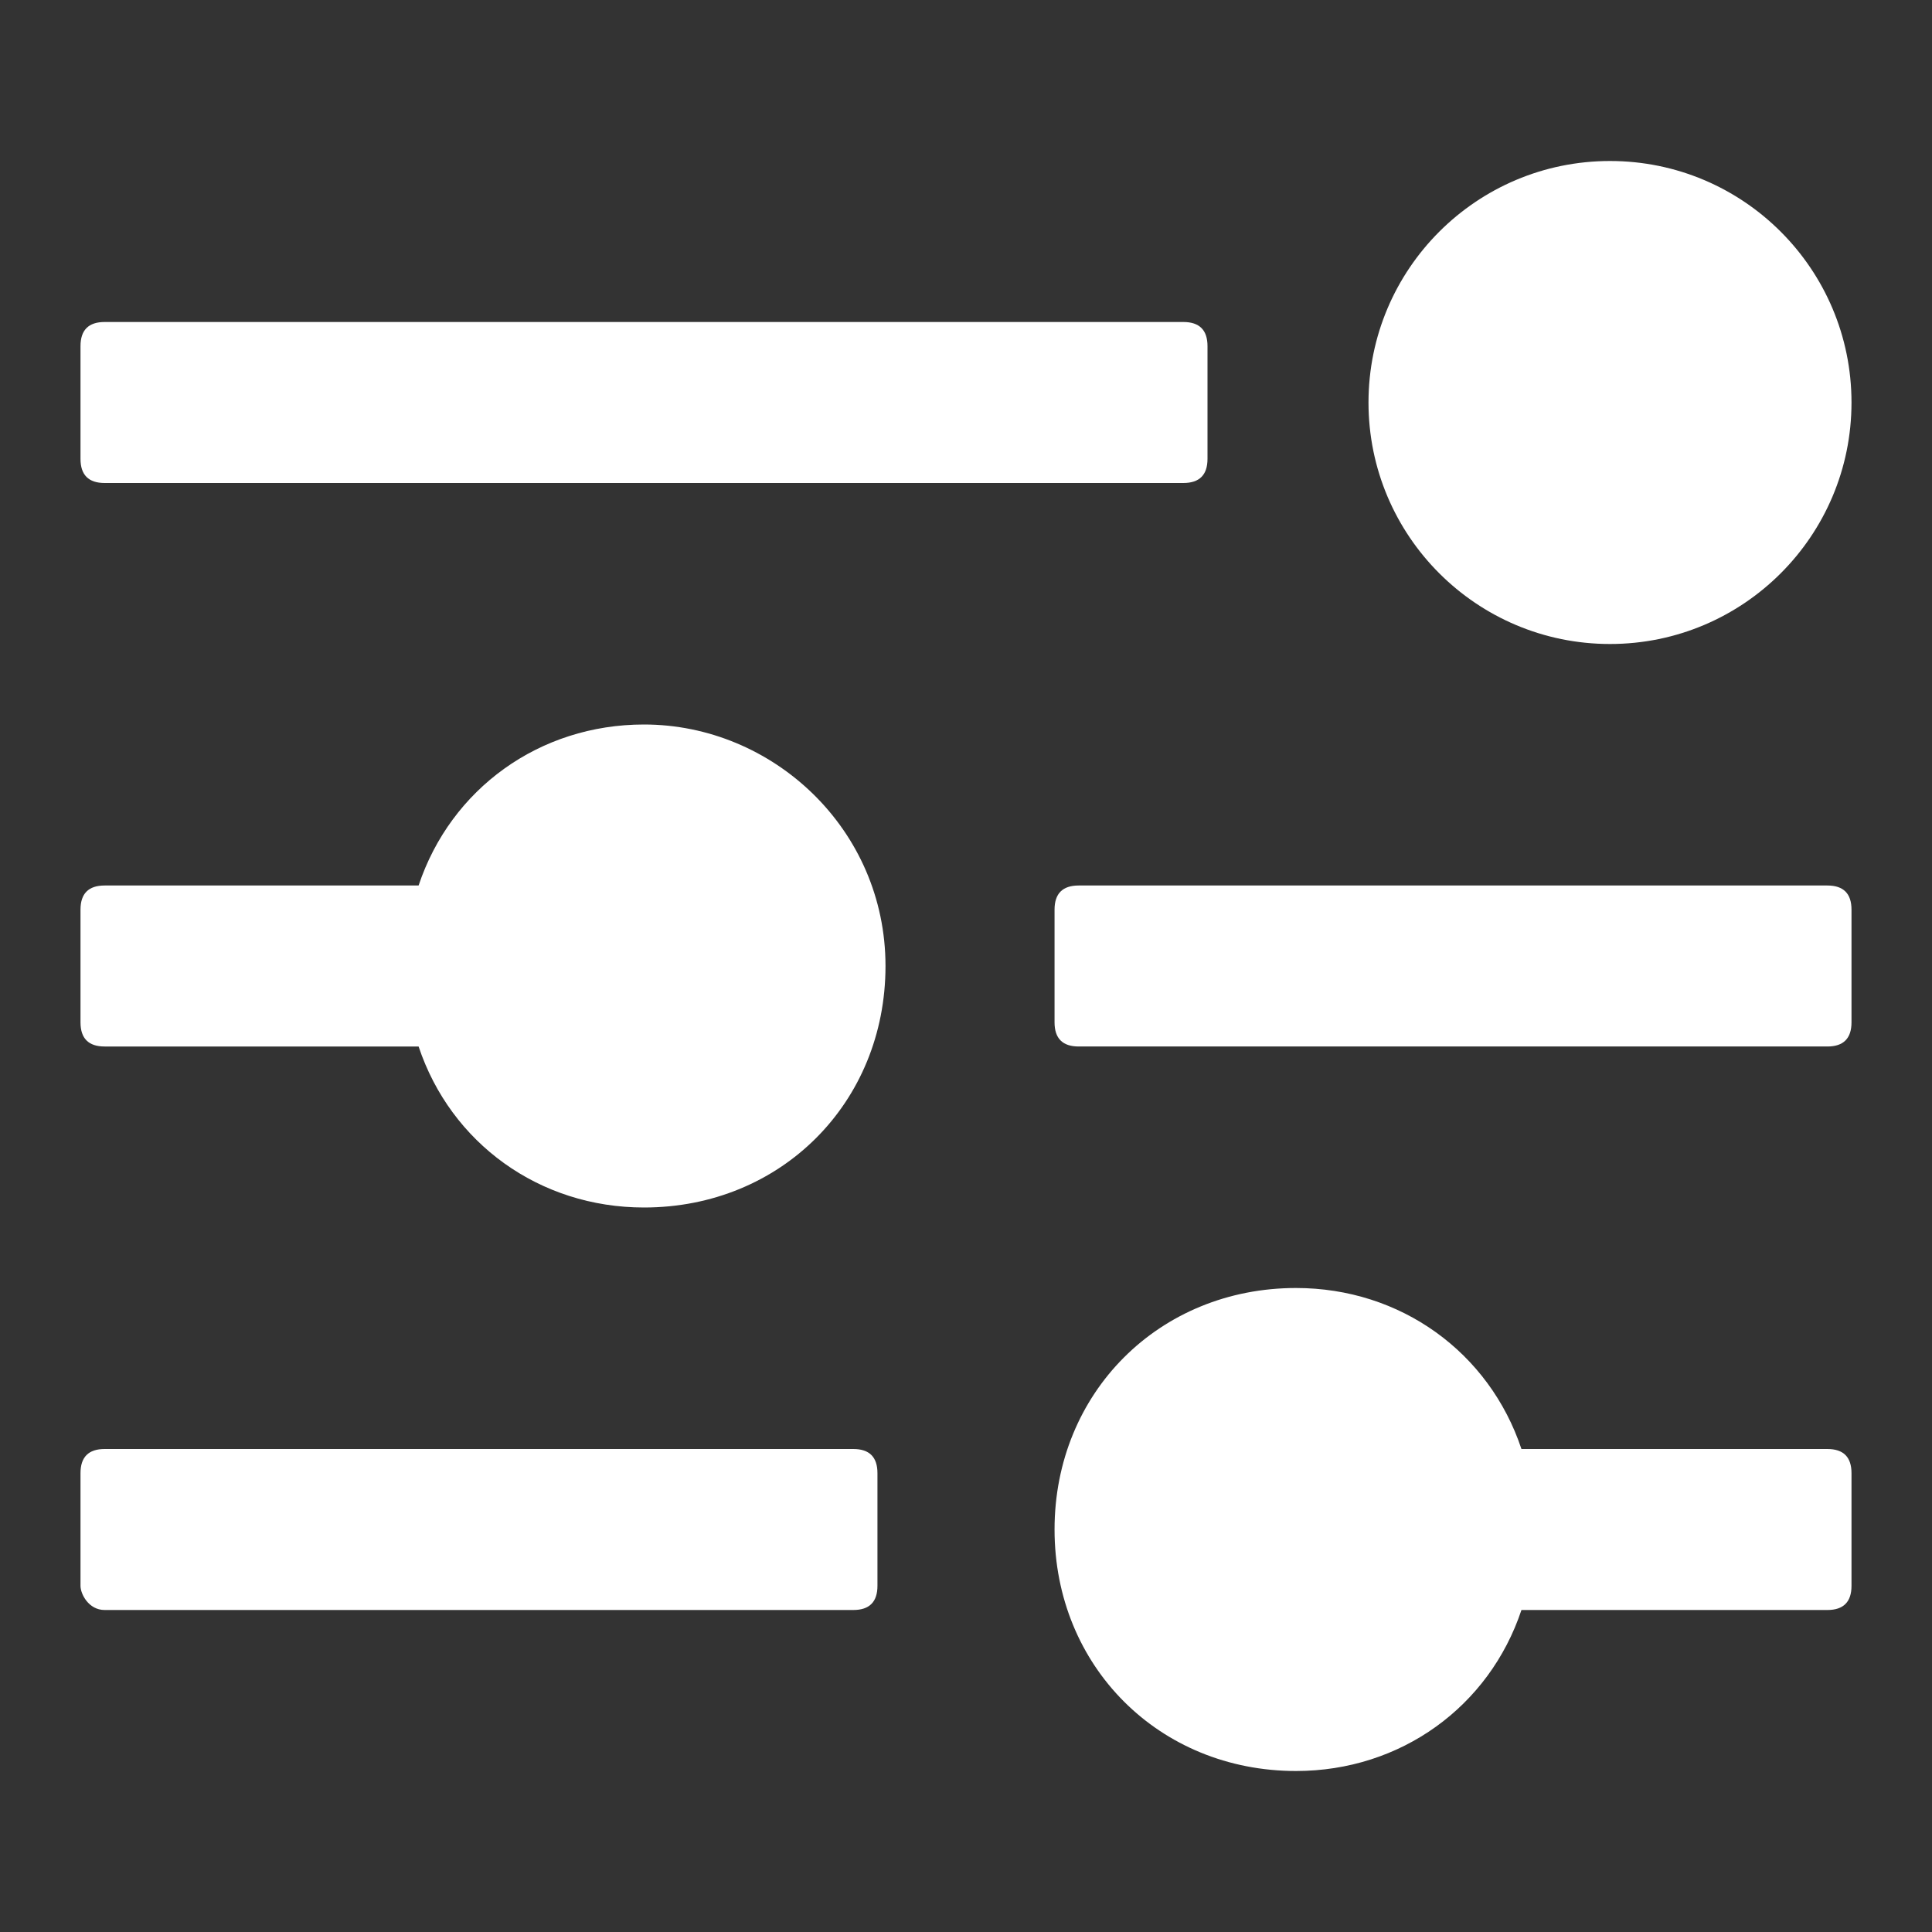
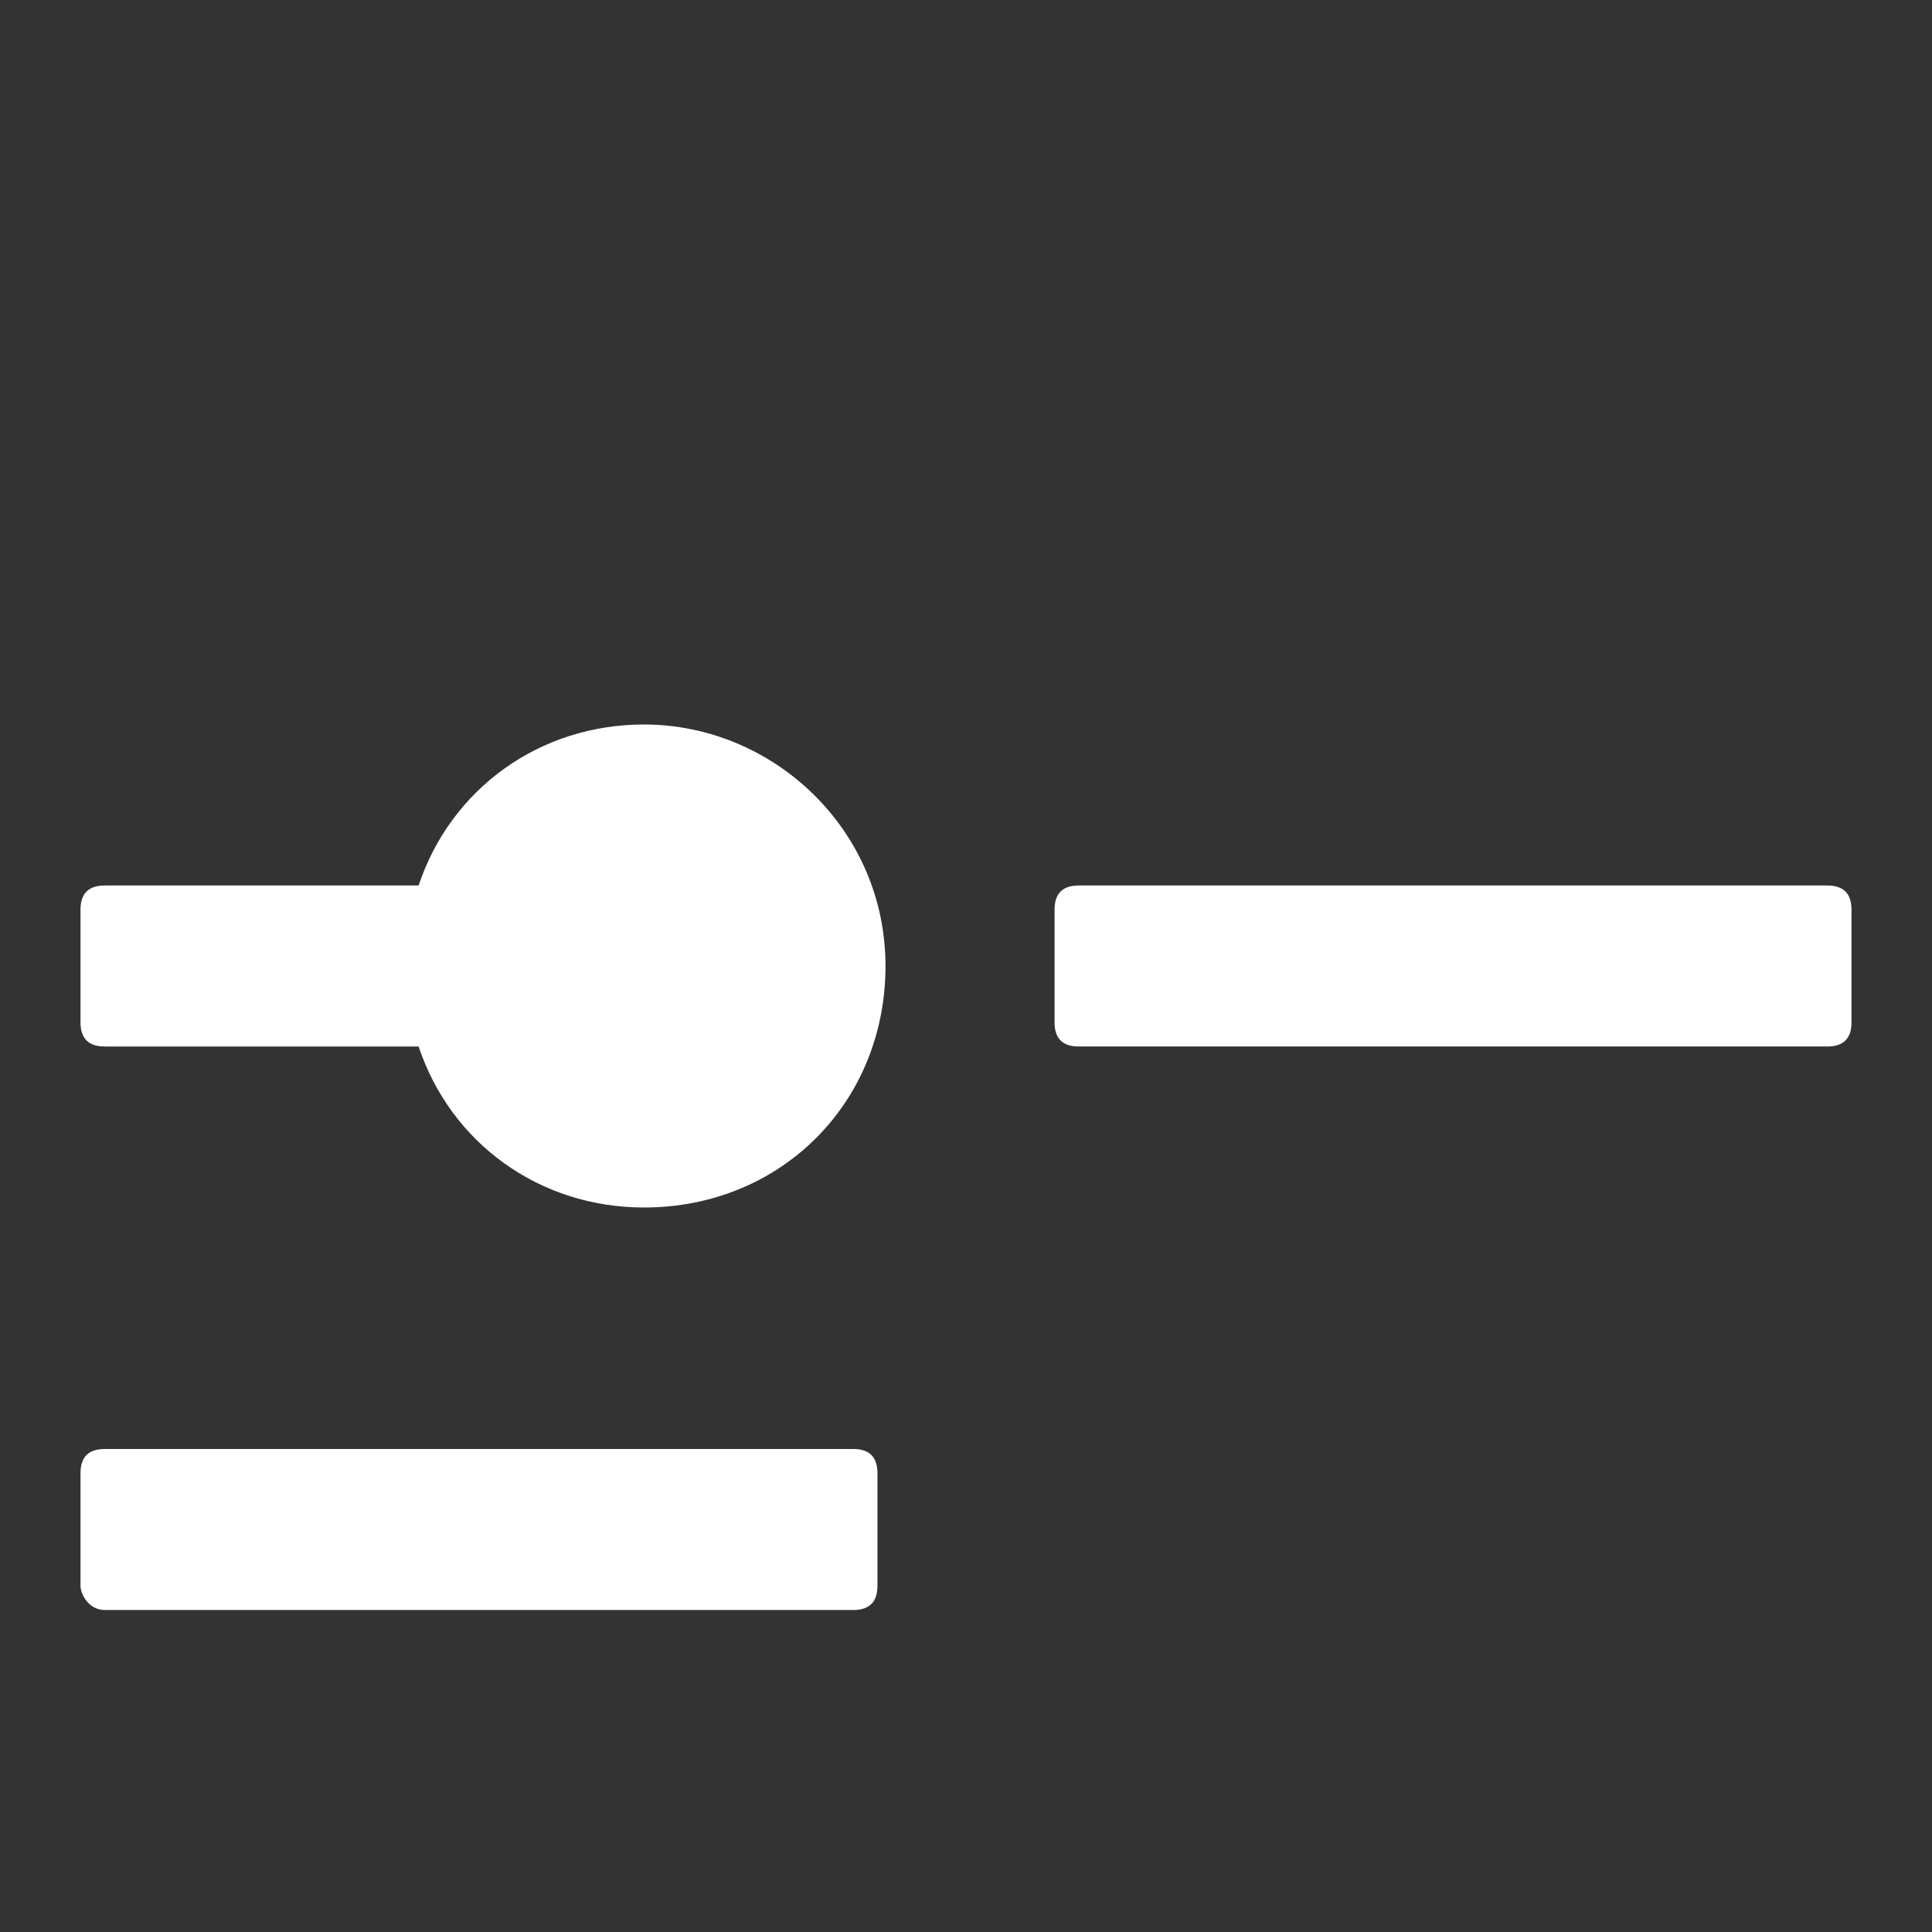
<svg xmlns="http://www.w3.org/2000/svg" version="1.1" id="Layer_1" x="0px" y="0px" viewBox="0 0 24 24" style="enable-background:new 0 0 24 24;" xml:space="preserve">
  <rect x="0" y="0" width="24" height="24" fill="#333333" stroke="none" />
  <style type="text/css">
	.st0{fill:#FFFFFF;}
</style>
  <g>
-     <path class="st0" d="M1.3,6h13.4C14.9,6,15,5.9,15,5.7V4.3C15,4.1,14.9,4,14.7,4H1.3C1.1,4,1,4.1,1,4.3v1.4C1,5.9,1.1,6,1.3,6z" />
    <path class="st0" d="M10.6,18H1.3C1.1,18,1,18.1,1,18.3v1.4C1,19.8,1.1,20,1.3,20h9.3c0.2,0,0.3-0.1,0.3-0.3v-1.4   C10.9,18.1,10.8,18,10.6,18z" />
    <path class="st0" d="M22.7,11h-9.3c-0.2,0-0.3,0.1-0.3,0.3v1.4c0,0.2,0.1,0.3,0.3,0.3h9.3c0.2,0,0.3-0.1,0.3-0.3v-1.4   C23,11.1,22.9,11,22.7,11z" />
-     <path class="st0" d="M22.7,18h-3.8c-0.4-1.2-1.5-2-2.8-2c-1.7,0-3,1.3-3,3s1.3,3,3,3c1.3,0,2.4-0.8,2.8-2h3.8   c0.2,0,0.3-0.1,0.3-0.3v-1.4C23,18.1,22.9,18,22.7,18z" />
-     <circle class="st0" cx="20" cy="5" r="3" />
    <path class="st0" d="M8,9c-1.3,0-2.4,0.8-2.8,2H1.3C1.1,11,1,11.1,1,11.3v1.4C1,12.9,1.1,13,1.3,13h3.9c0.4,1.2,1.5,2,2.8,2   c1.7,0,3-1.3,3-3S9.6,9,8,9z" />
  </g>
</svg>